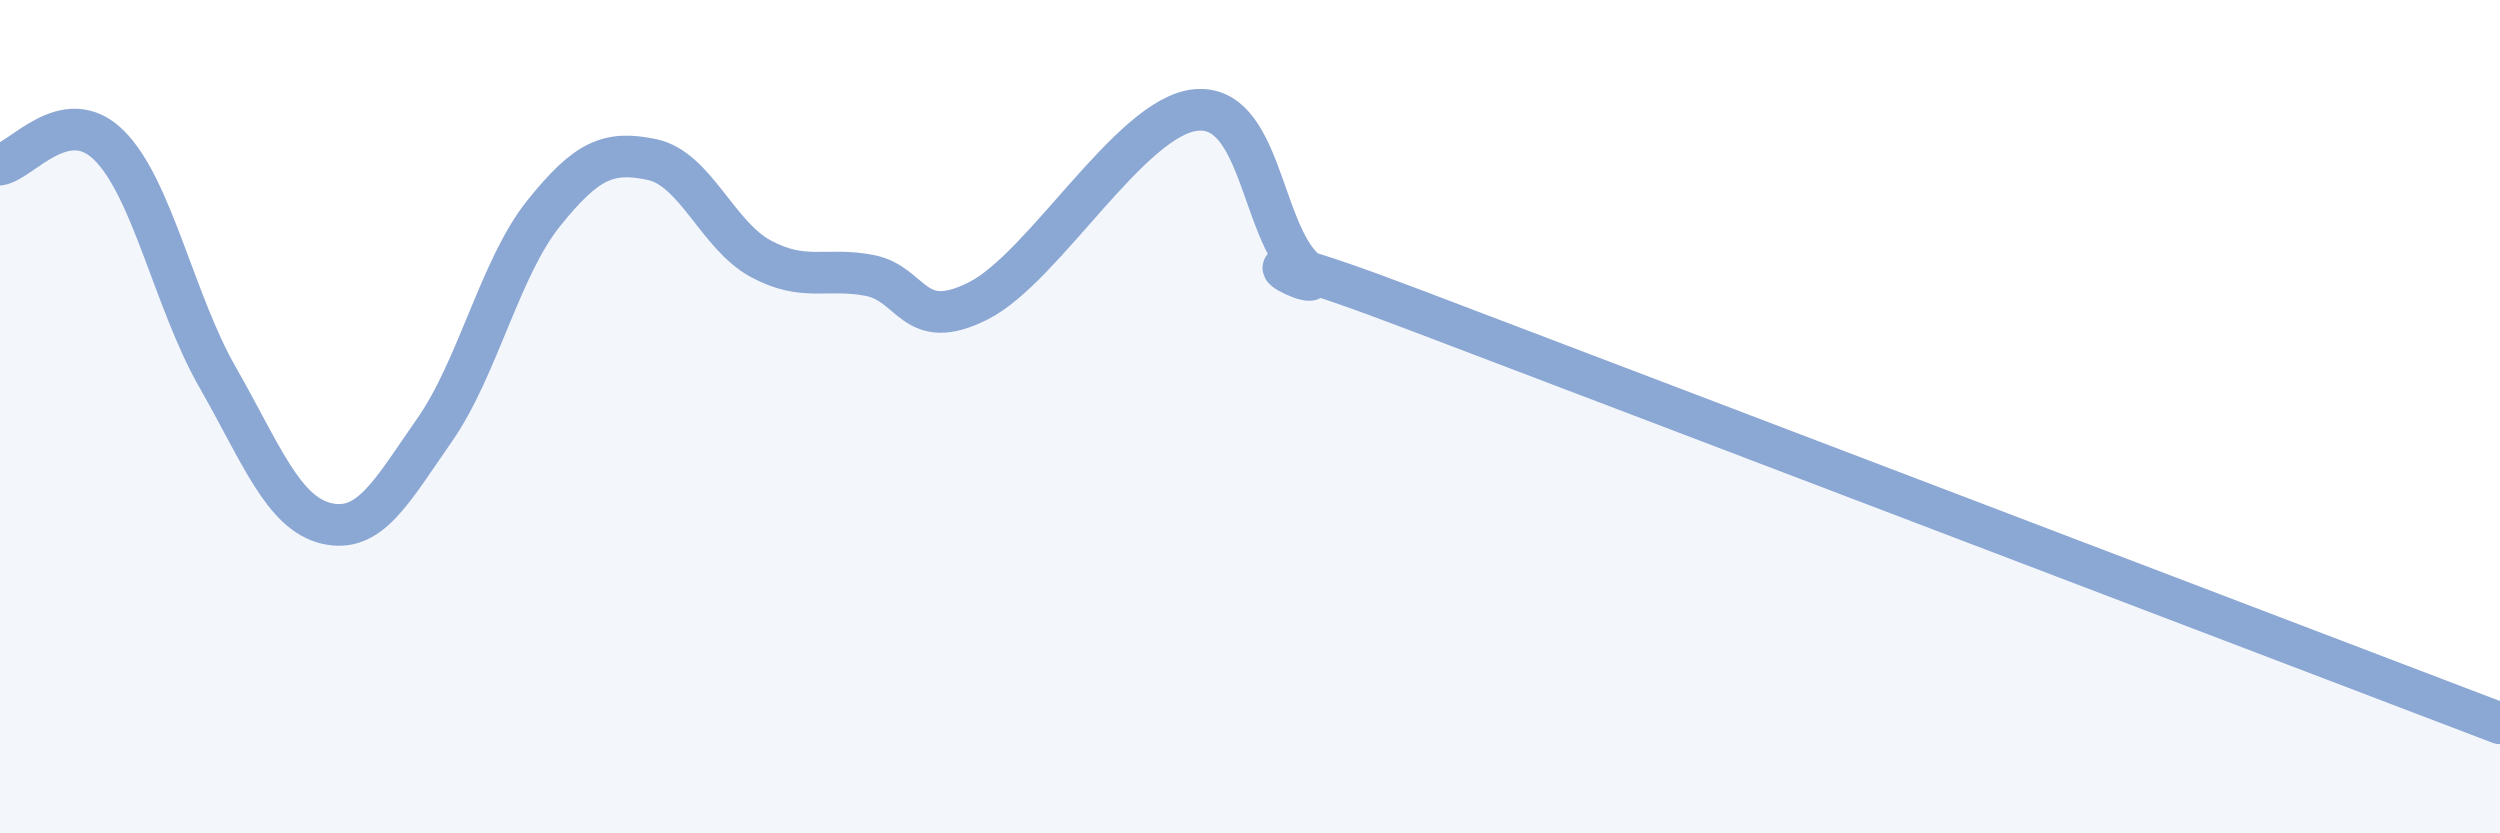
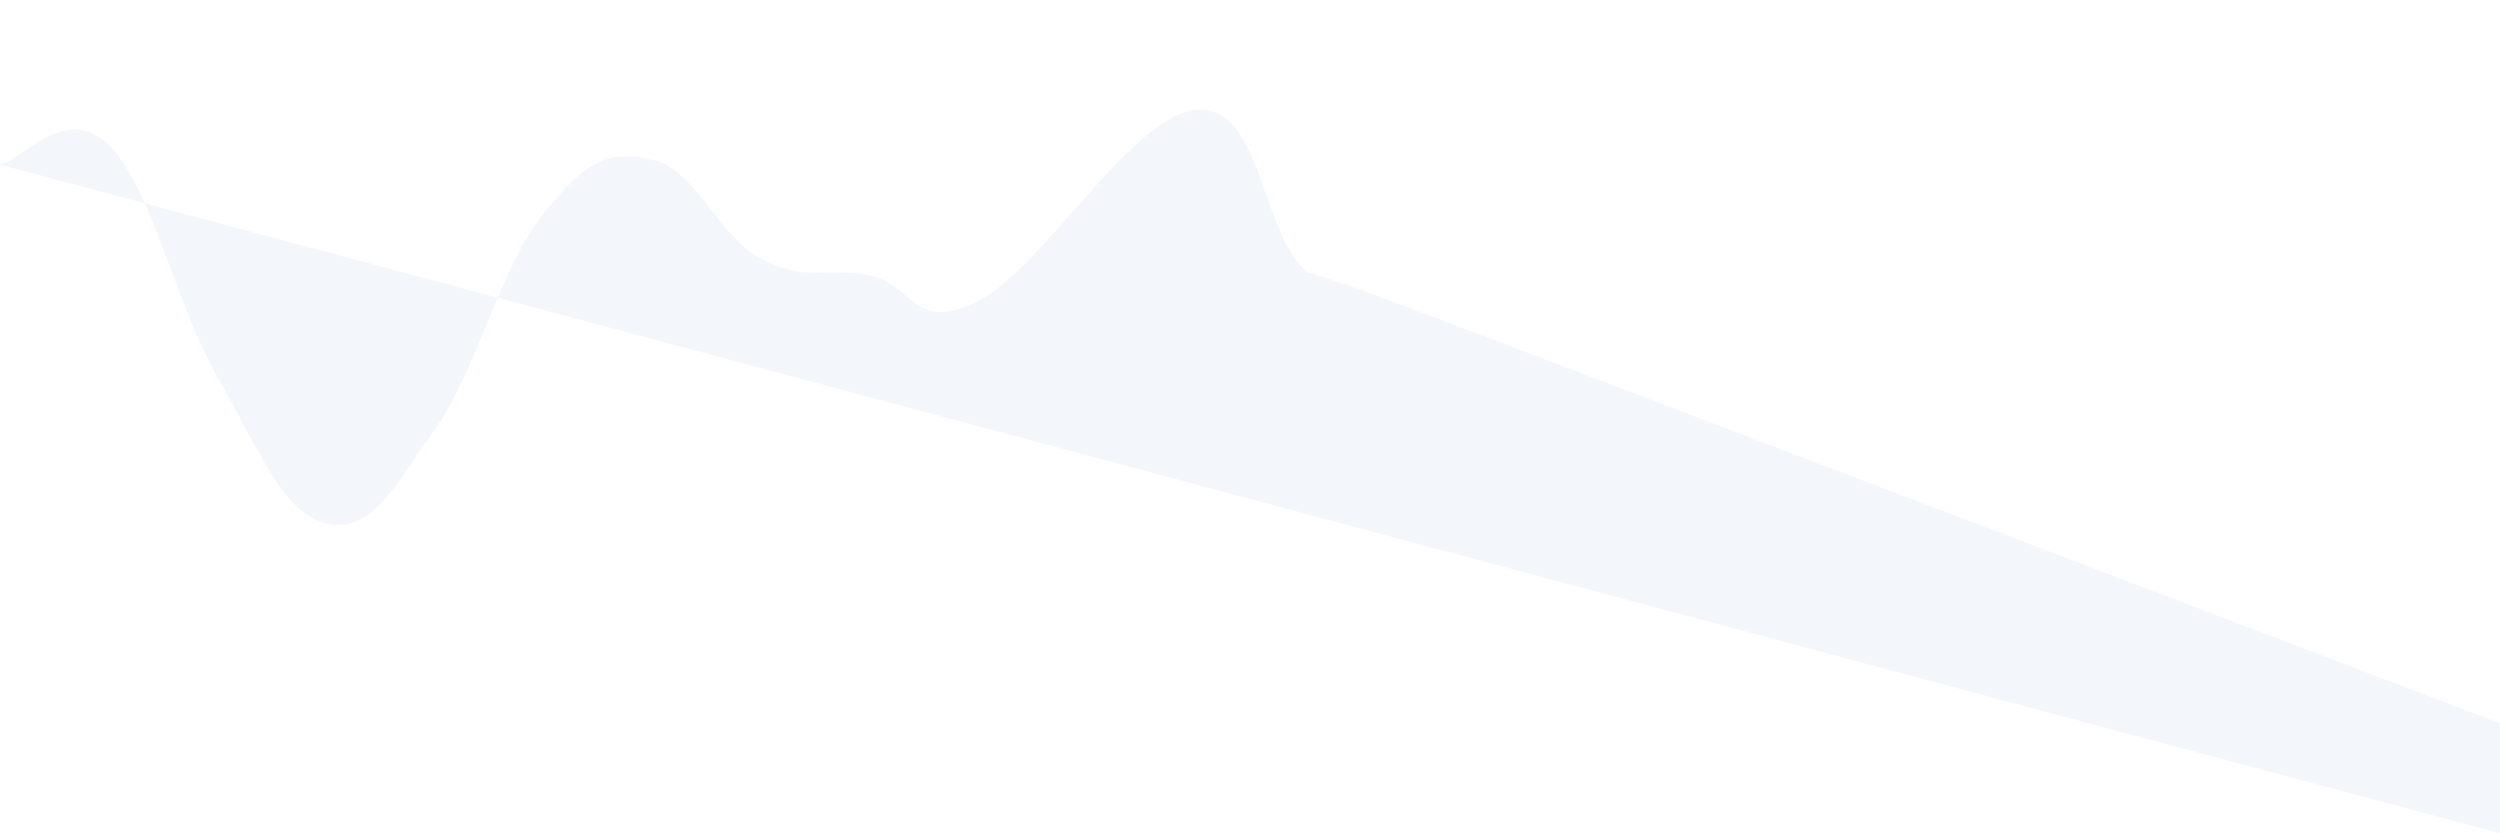
<svg xmlns="http://www.w3.org/2000/svg" width="60" height="20" viewBox="0 0 60 20">
-   <path d="M 0,3.95 C 0.52,3.86 1.57,2.46 2.61,3.48 C 3.65,4.5 4.18,7.23 5.22,9.05 C 6.26,10.87 6.79,12.31 7.83,12.56 C 8.87,12.81 9.39,11.81 10.43,10.32 C 11.47,8.83 12,6.43 13.04,5.13 C 14.08,3.83 14.61,3.61 15.65,3.83 C 16.69,4.05 17.22,5.65 18.26,6.21 C 19.3,6.77 19.83,6.41 20.87,6.61 C 21.91,6.81 21.91,8.01 23.48,7.22 C 25.05,6.43 27.14,2.79 28.7,2.64 C 30.26,2.49 30.26,5.5 31.3,6.46 C 32.34,7.42 28.17,5.24 33.91,7.42 C 39.65,9.6 54.78,15.37 60,17.36L60 20L0 20Z" fill="#8ba7d3" opacity="0.1" stroke-linecap="round" stroke-linejoin="round" />
-   <path d="M 0,3.95 C 0.52,3.86 1.57,2.46 2.61,3.48 C 3.65,4.5 4.18,7.23 5.22,9.05 C 6.26,10.87 6.79,12.31 7.83,12.56 C 8.87,12.81 9.39,11.81 10.43,10.32 C 11.47,8.83 12,6.43 13.04,5.13 C 14.08,3.83 14.61,3.61 15.65,3.83 C 16.69,4.05 17.22,5.65 18.26,6.21 C 19.3,6.77 19.83,6.41 20.87,6.61 C 21.91,6.81 21.91,8.01 23.48,7.22 C 25.05,6.43 27.14,2.79 28.7,2.64 C 30.26,2.49 30.26,5.5 31.3,6.46 C 32.34,7.42 28.17,5.24 33.91,7.42 C 39.65,9.6 54.78,15.37 60,17.36" stroke="#8ba7d3" stroke-width="1" fill="none" stroke-linecap="round" stroke-linejoin="round" />
+   <path d="M 0,3.95 C 0.52,3.86 1.57,2.46 2.61,3.48 C 3.65,4.5 4.18,7.23 5.22,9.05 C 6.26,10.87 6.79,12.31 7.83,12.56 C 8.87,12.81 9.39,11.81 10.43,10.32 C 11.47,8.83 12,6.43 13.04,5.13 C 14.08,3.83 14.61,3.61 15.65,3.83 C 16.69,4.05 17.22,5.65 18.26,6.21 C 19.3,6.77 19.83,6.41 20.87,6.61 C 21.91,6.81 21.91,8.01 23.48,7.22 C 25.05,6.43 27.14,2.79 28.7,2.64 C 30.26,2.49 30.26,5.5 31.3,6.46 C 32.34,7.42 28.17,5.24 33.91,7.42 C 39.65,9.6 54.78,15.37 60,17.36L60 20Z" fill="#8ba7d3" opacity="0.1" stroke-linecap="round" stroke-linejoin="round" />
</svg>